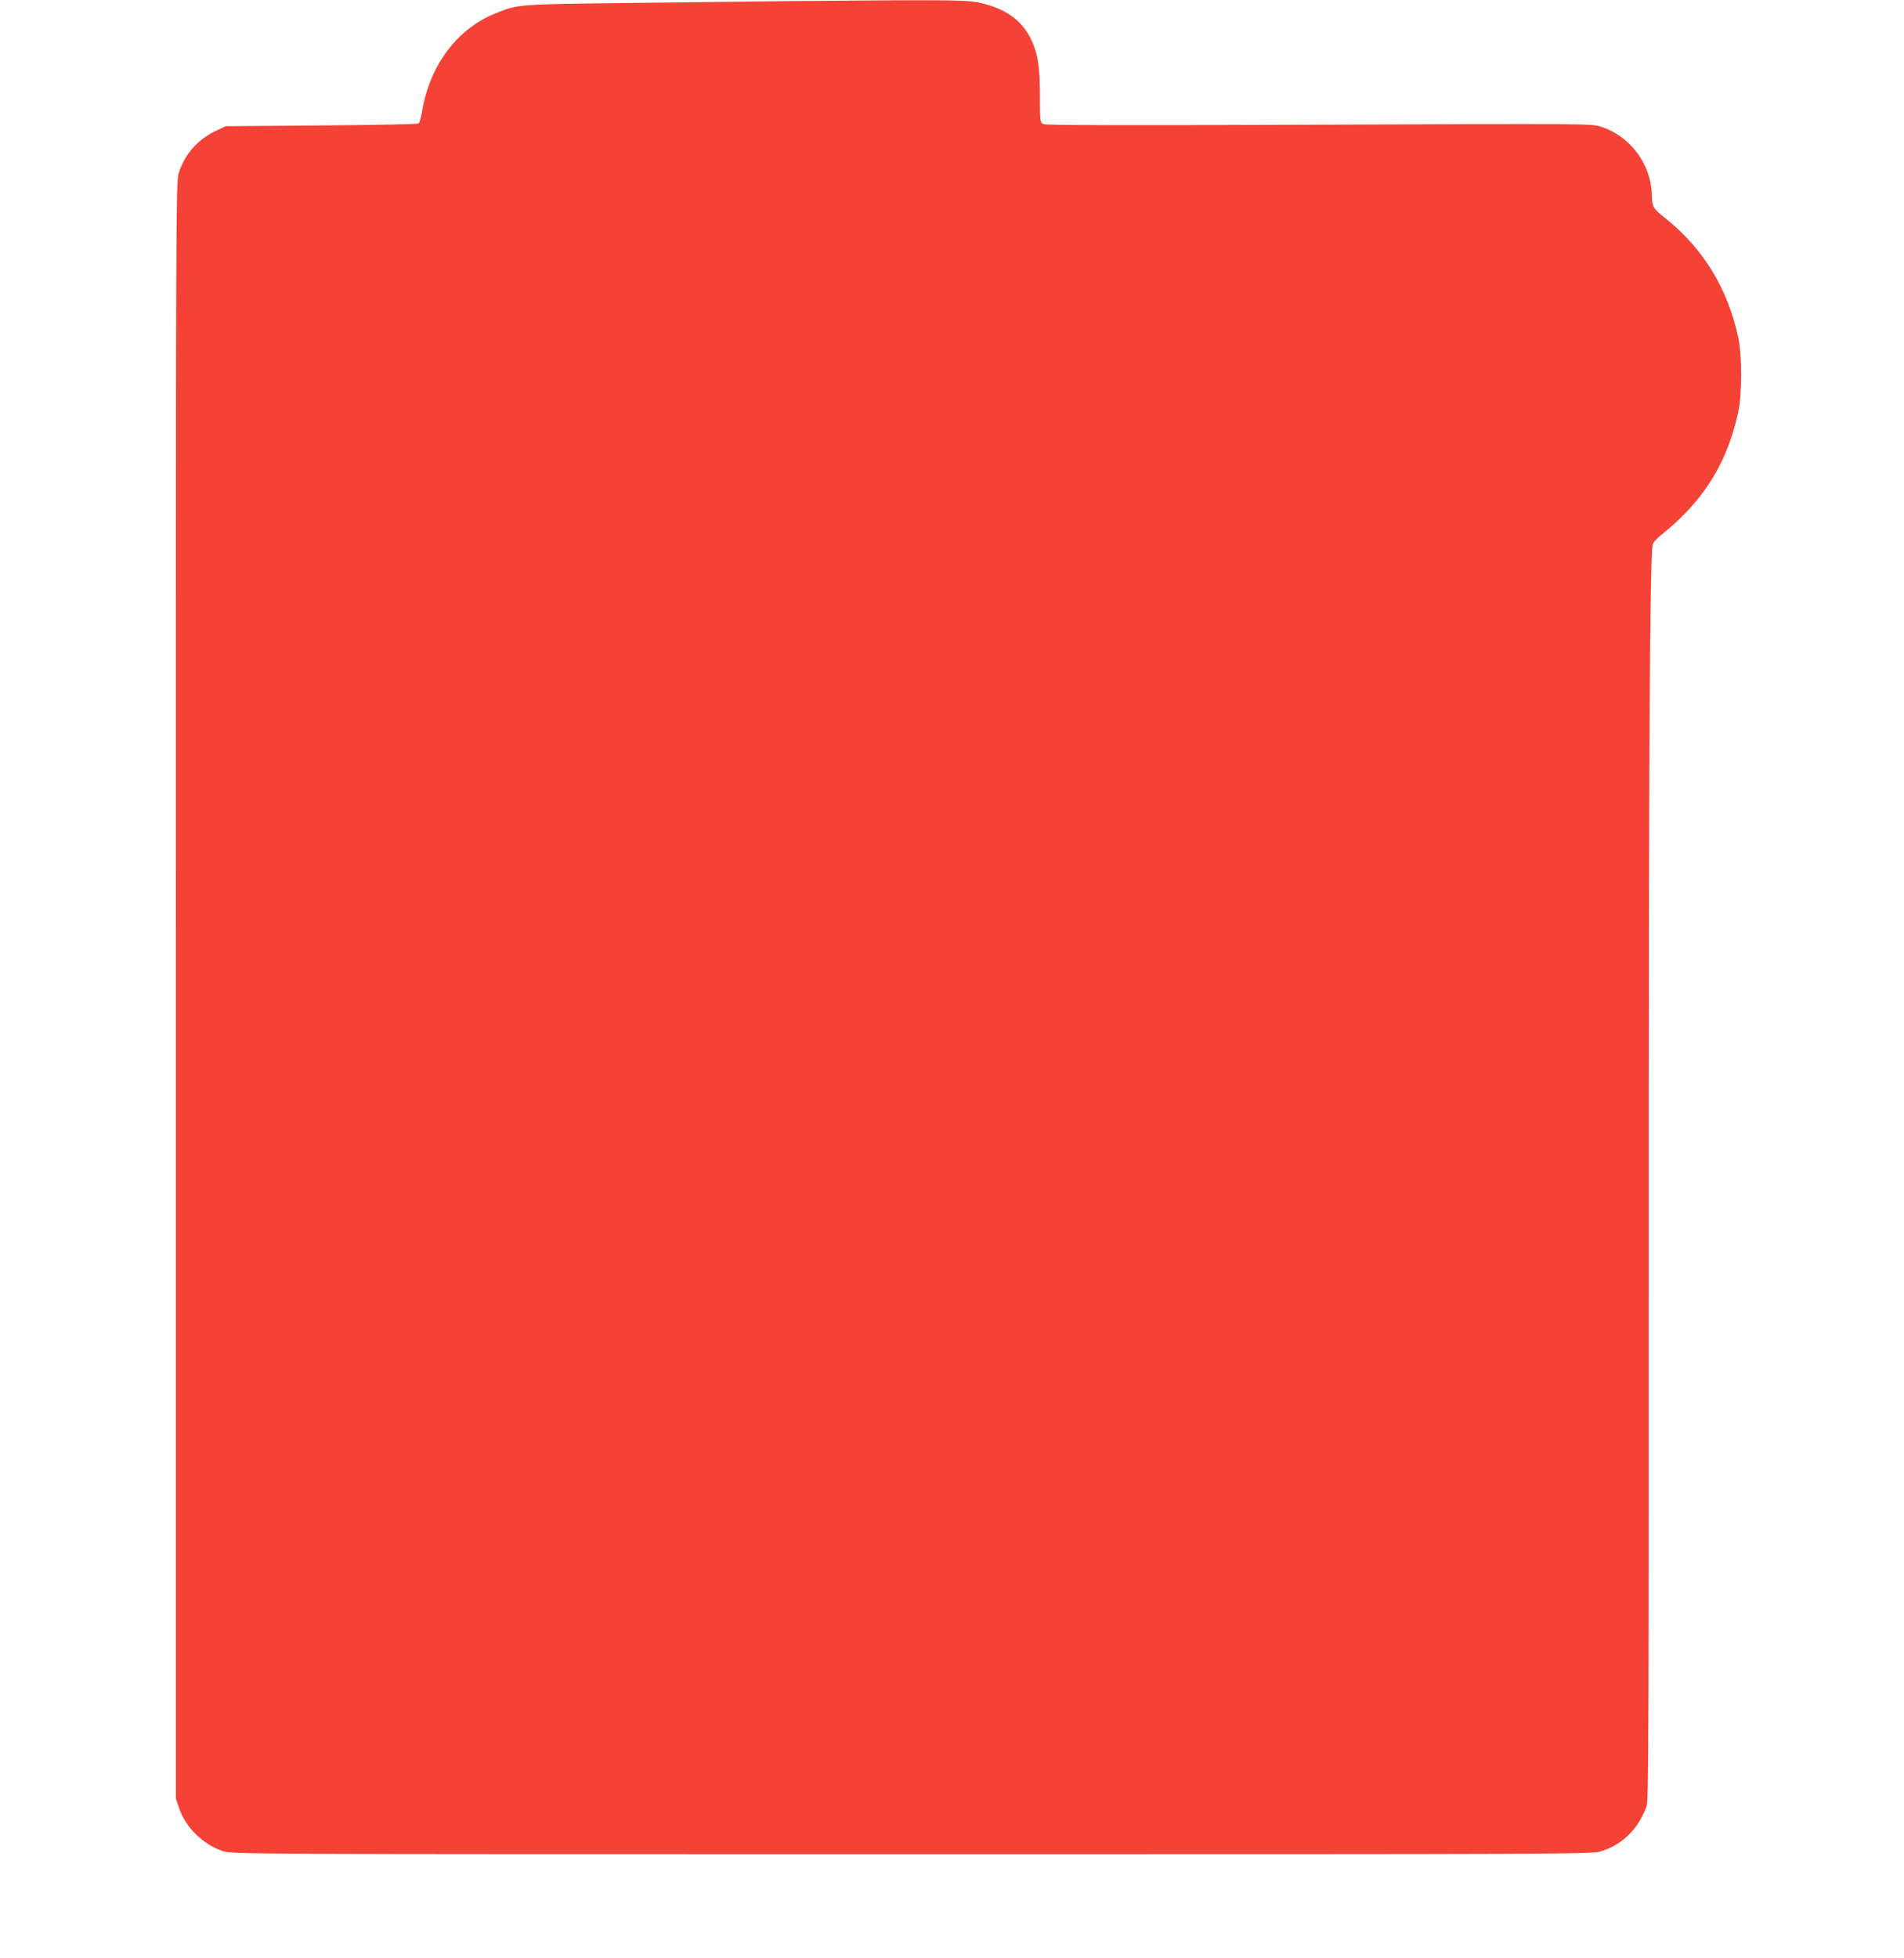
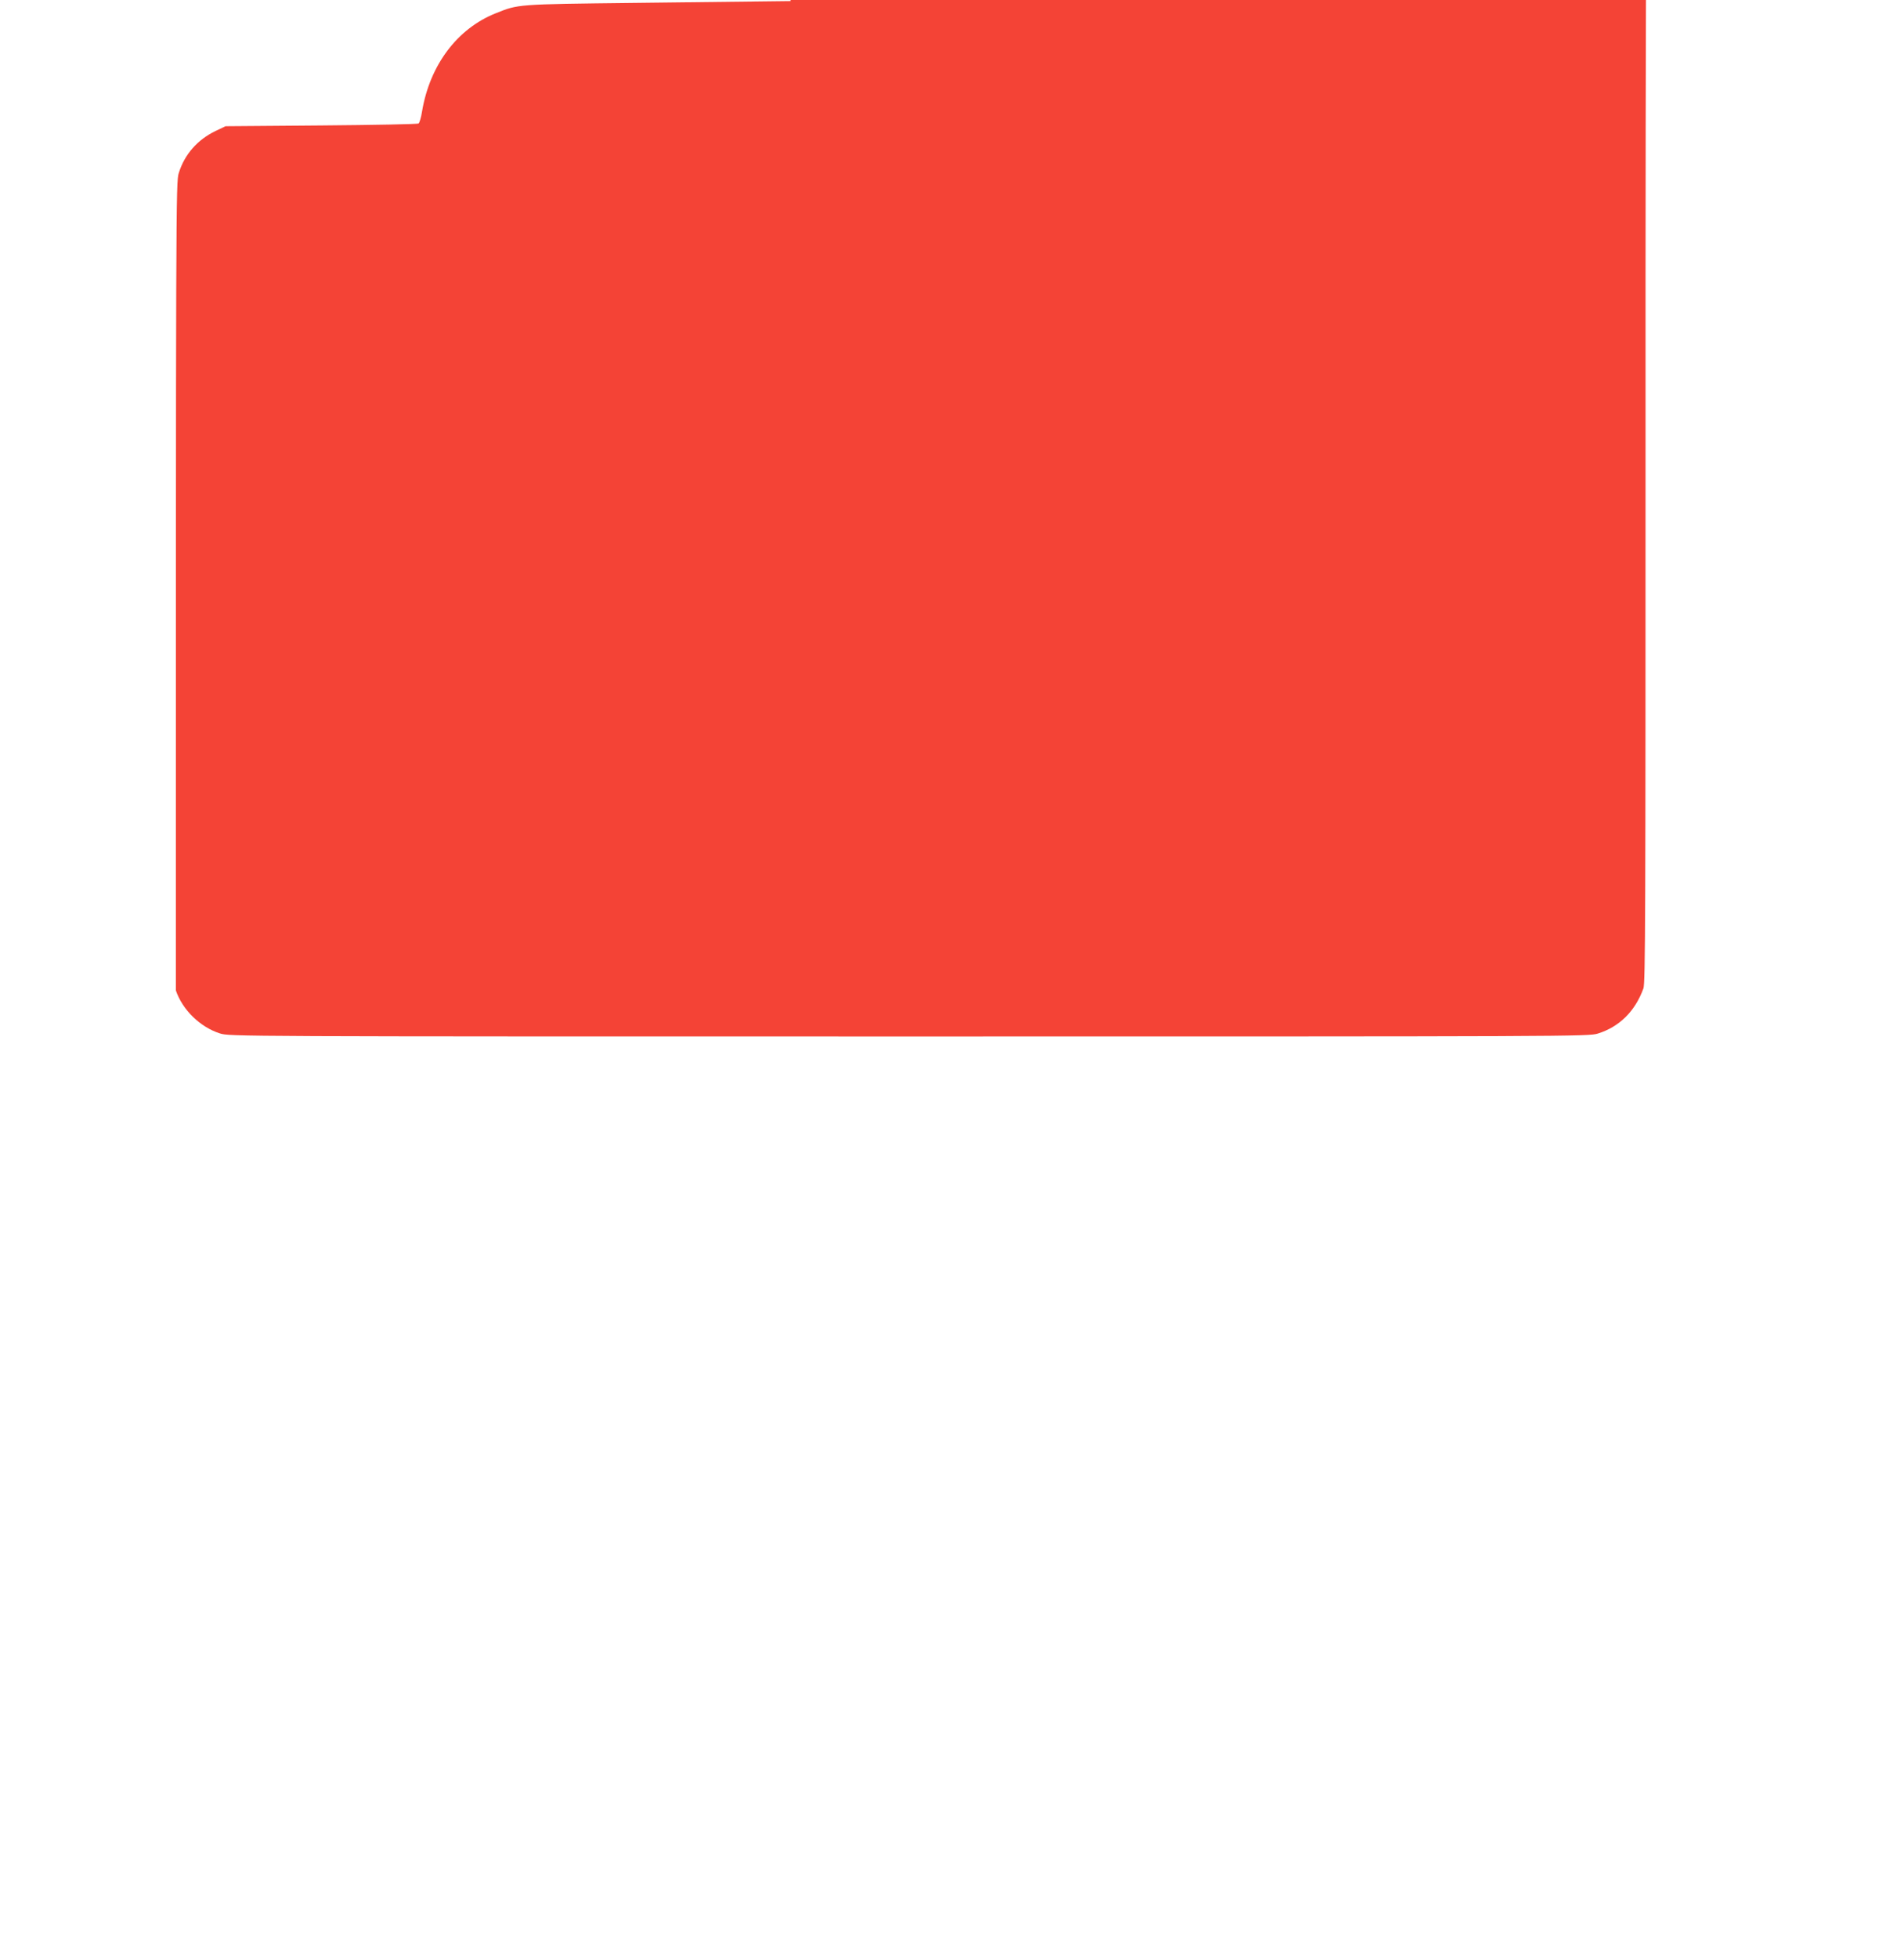
<svg xmlns="http://www.w3.org/2000/svg" version="1.0" width="1245pt" height="1280pt" viewBox="0 0 1245 1280" preserveAspectRatio="xMidYMid meet">
  <g transform="translate(0,1280) scale(0.1,-0.1)" fill="#f44336" stroke="none">
-     <path d="M5170 12793 c-173 -2 -634 -7 -1025 -12 -769 -9 -755 -8 -904 -68 -251 -100 -430 -338 -481 -640 -6 -40 -17 -76 -23 -80 -7 -5 -293 -10 -637 -13 l-625 -5 -65 -31 c-119 -57 -203 -153 -241 -275 -19 -59 -19 -187 -19 -5343 l0 -5282 21 -63 c43 -127 159 -240 288 -281 63 -20 87 -20 4506 -20 4333 0 4445 0 4504 19 141 44 244 146 298 295 13 36 14 477 14 3531 -1 3255 7 4652 26 4717 5 16 34 46 73 76 36 27 101 87 146 134 175 182 285 395 341 659 24 116 24 362 0 479 -68 321 -229 586 -477 783 -81 64 -87 76 -89 152 -4 202 -141 386 -334 447 -61 20 -82 20 -1843 13 -1321 -5 -1787 -4 -1803 4 -20 11 -21 19 -21 184 0 196 -14 279 -60 374 -60 121 -163 195 -325 233 -91 21 -168 22 -1245 13z" />
+     <path d="M5170 12793 c-173 -2 -634 -7 -1025 -12 -769 -9 -755 -8 -904 -68 -251 -100 -430 -338 -481 -640 -6 -40 -17 -76 -23 -80 -7 -5 -293 -10 -637 -13 l-625 -5 -65 -31 c-119 -57 -203 -153 -241 -275 -19 -59 -19 -187 -19 -5343 c43 -127 159 -240 288 -281 63 -20 87 -20 4506 -20 4333 0 4445 0 4504 19 141 44 244 146 298 295 13 36 14 477 14 3531 -1 3255 7 4652 26 4717 5 16 34 46 73 76 36 27 101 87 146 134 175 182 285 395 341 659 24 116 24 362 0 479 -68 321 -229 586 -477 783 -81 64 -87 76 -89 152 -4 202 -141 386 -334 447 -61 20 -82 20 -1843 13 -1321 -5 -1787 -4 -1803 4 -20 11 -21 19 -21 184 0 196 -14 279 -60 374 -60 121 -163 195 -325 233 -91 21 -168 22 -1245 13z" />
  </g>
</svg>